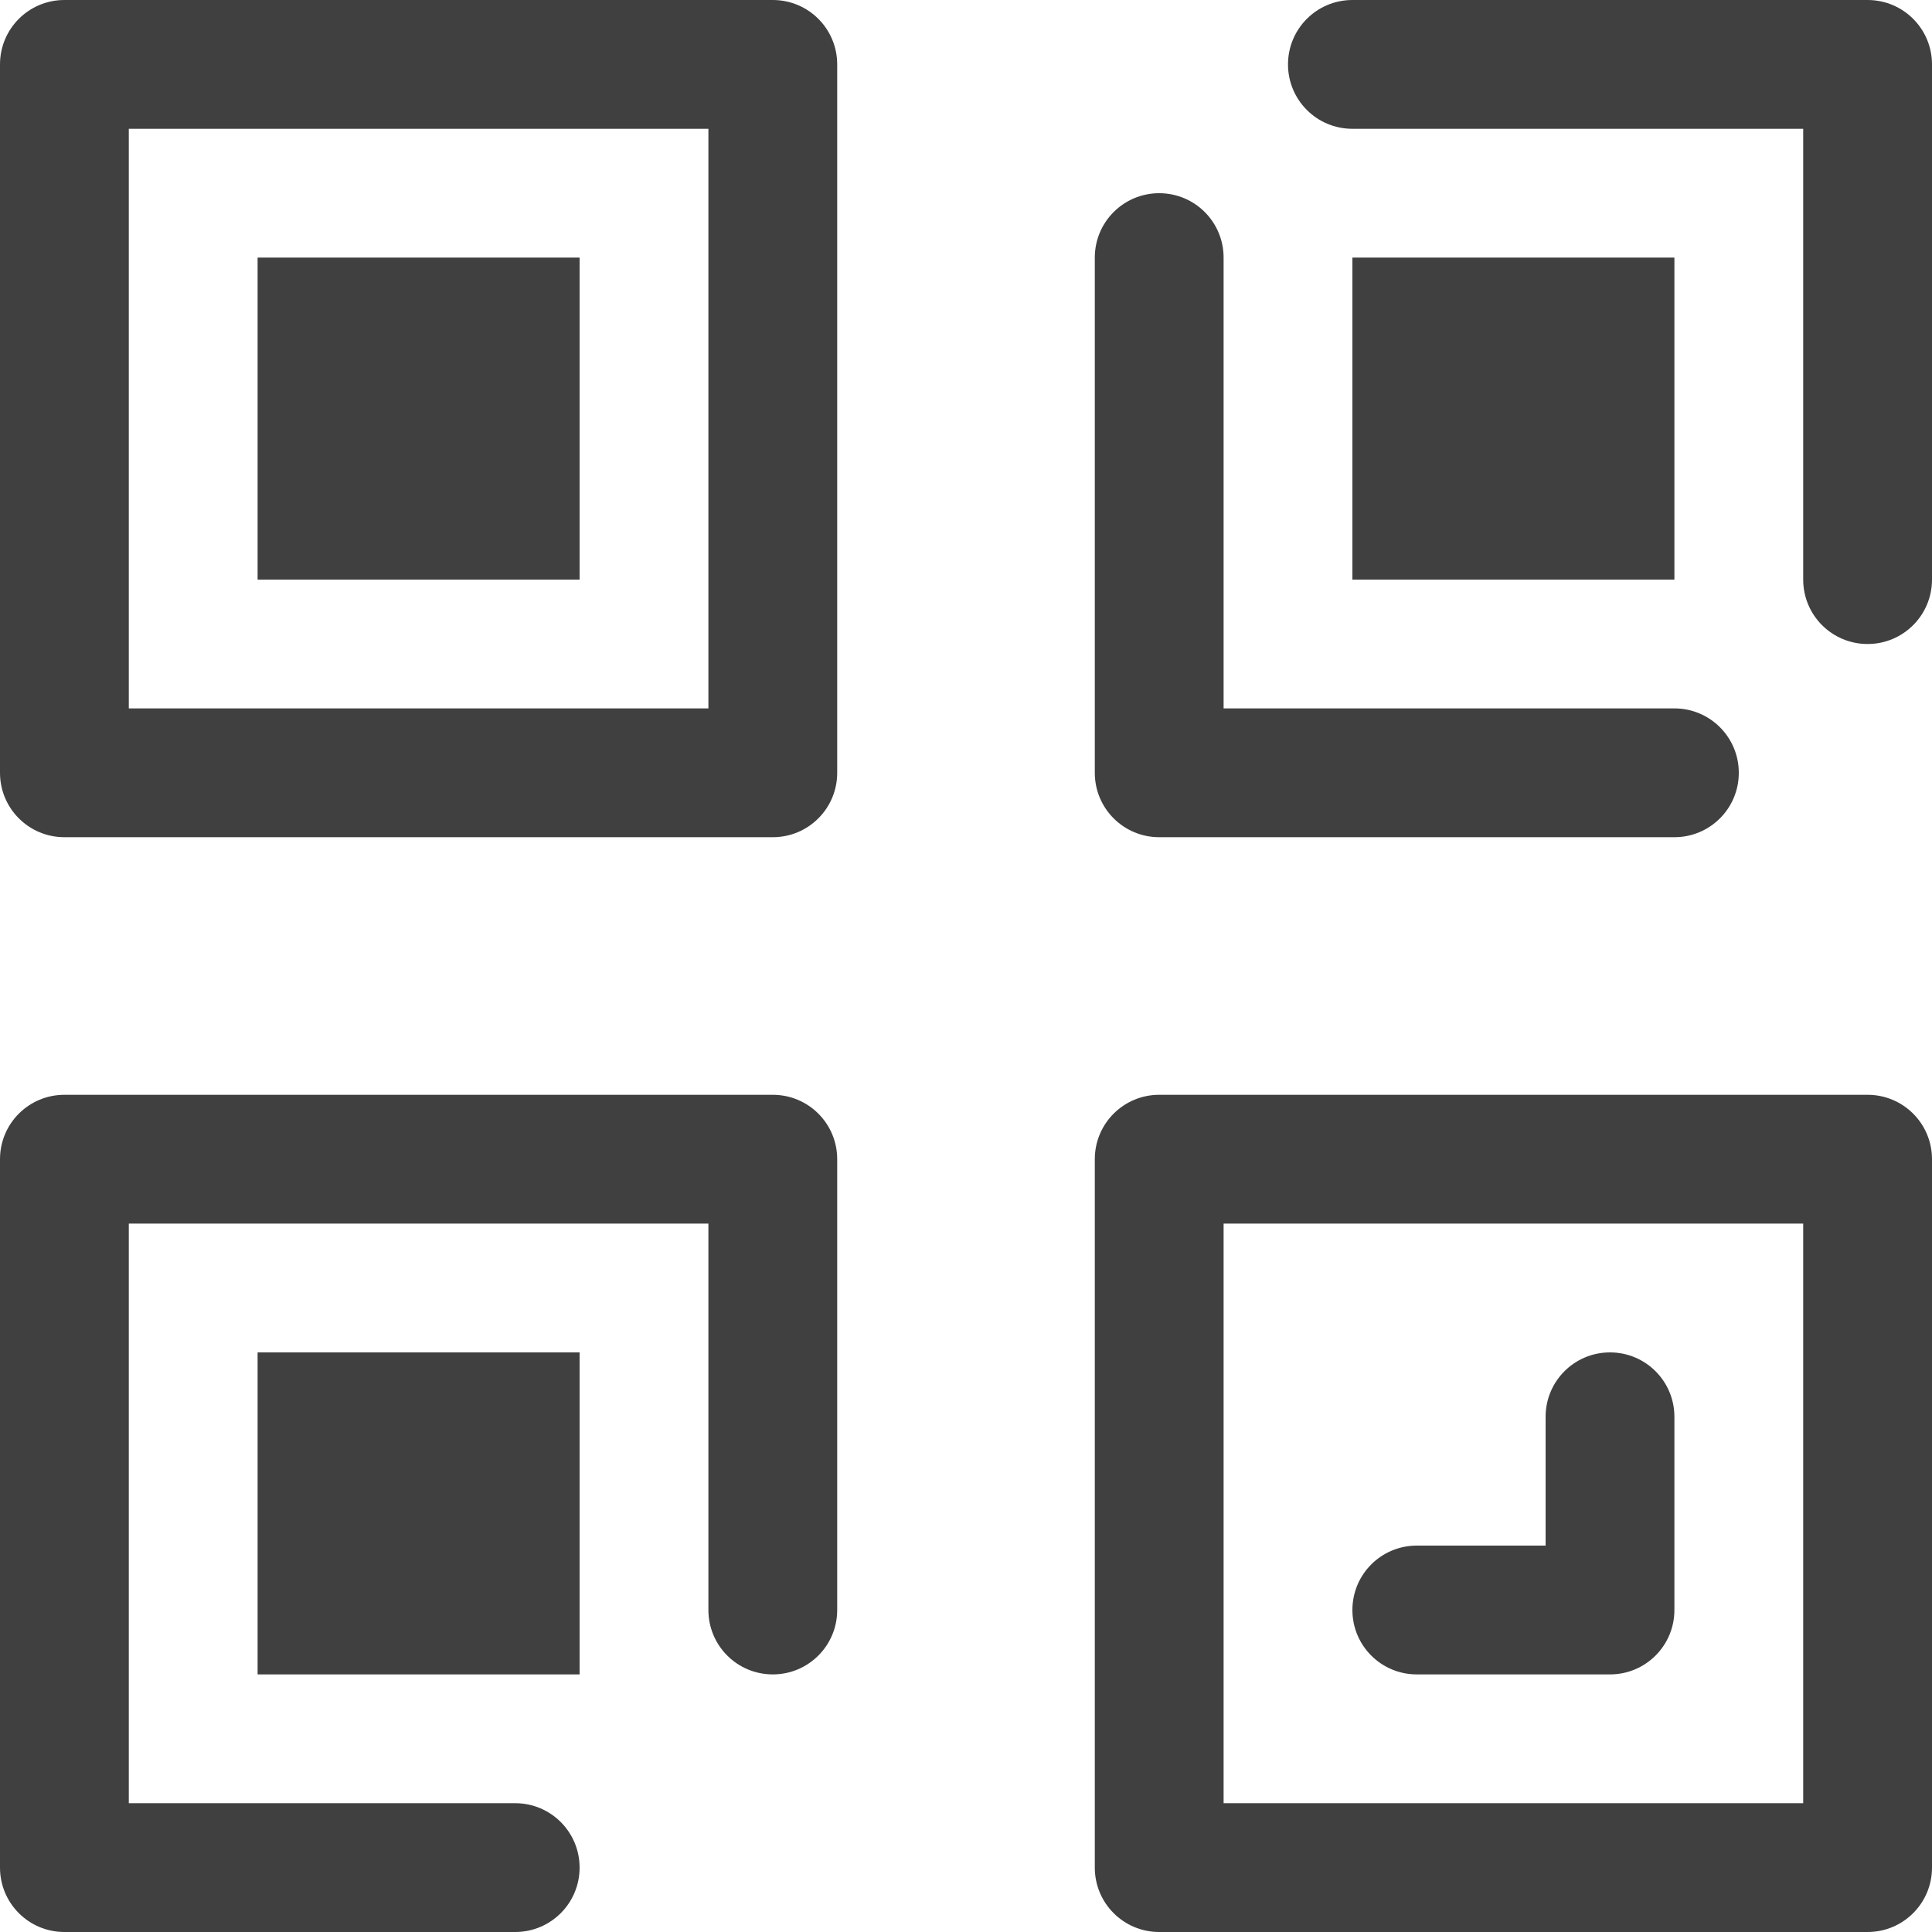
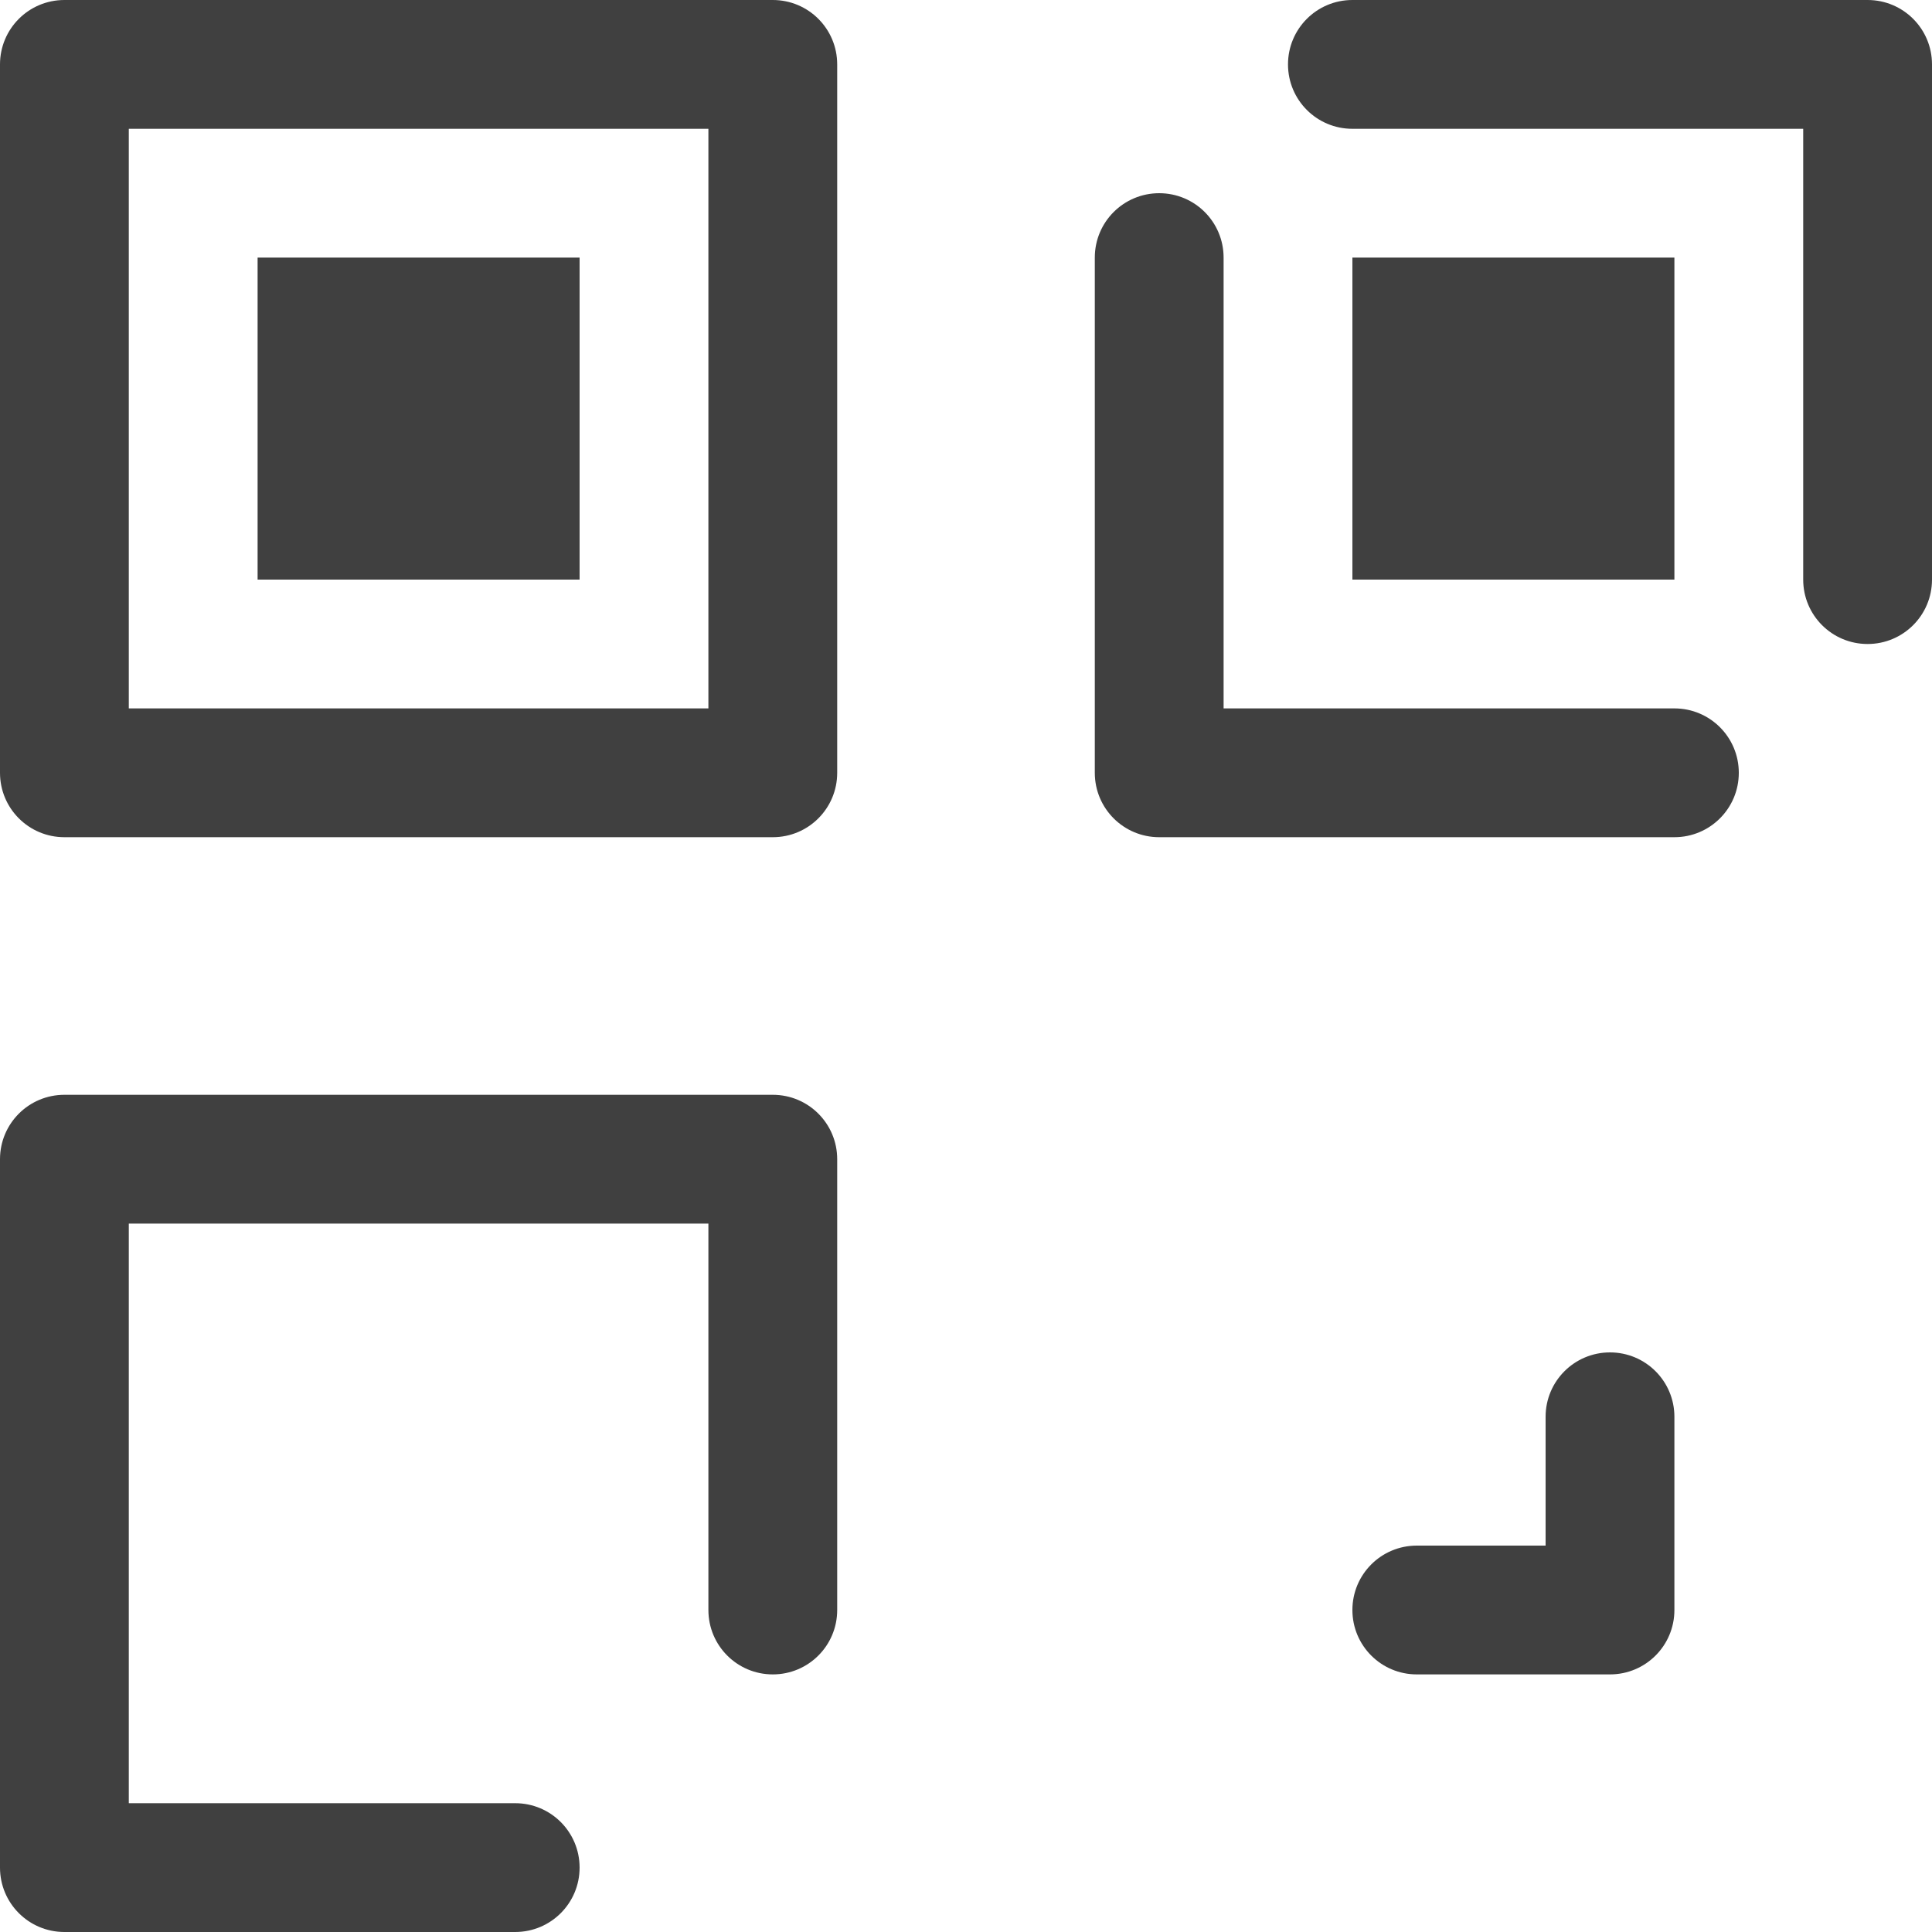
<svg xmlns="http://www.w3.org/2000/svg" width="30" height="30" viewBox="0 0 30 30" fill="none">
-   <path fill-rule="evenodd" clip-rule="evenodd" d="M19 28H28V19H19V28ZM29 30H18C17.447 30 17 29.553 17 29V18C17 17.447 17.447 17 18 17H29C29.553 17 30 17.447 30 18V29C30 29.553 29.553 30 29 30Z" fill="black" fill-opacity="0.75" />
  <path fill-rule="evenodd" clip-rule="evenodd" d="M25 26H22C21.447 26 21 25.553 21 25C21 24.447 21.447 24 22 24H24V22C24 21.447 24.447 21 25 21C25.553 21 26 21.447 26 22V25C26 25.553 25.553 26 25 26Z" fill="black" fill-opacity="0.75" />
  <path fill-rule="evenodd" clip-rule="evenodd" d="M26 13H18C17.447 13 17 12.553 17 12V4C17 3.447 17.447 3 18 3C18.553 3 19 3.447 19 4V11H26C26.553 11 27 11.447 27 12C27 12.553 26.553 13 26 13Z" fill="black" fill-opacity="0.75" />
  <path fill-rule="evenodd" clip-rule="evenodd" d="M29 10C28.447 10 28 9.553 28 9V2H21C20.447 2 20 1.553 20 1C20 0.447 20.447 0 21 0H29C29.553 0 30 0.447 30 1V9C30 9.553 29.553 10 29 10Z" fill="black" fill-opacity="0.75" />
  <path fill-rule="evenodd" clip-rule="evenodd" d="M2 11H11V2H2V11ZM12 13H1C0.447 13 0 12.553 0 12V1C0 0.447 0.447 0 1 0H12C12.553 0 13 0.447 13 1V12C13 12.553 12.553 13 12 13Z" fill="black" fill-opacity="0.75" />
  <path fill-rule="evenodd" clip-rule="evenodd" d="M8 30H1C0.447 30 0 29.553 0 29V18C0 17.447 0.447 17 1 17H12C12.553 17 13 17.447 13 18V25C13 25.553 12.553 26 12 26C11.447 26 11 25.553 11 25V19H2V28H8C8.553 28 9 28.447 9 29C9 29.553 8.553 30 8 30Z" fill="black" fill-opacity="0.75" />
  <path fill-rule="evenodd" clip-rule="evenodd" d="M4 9H9V4H4V9Z" fill="black" fill-opacity="0.75" />
-   <path fill-rule="evenodd" clip-rule="evenodd" d="M4 26H9V21H4V26Z" fill="black" fill-opacity="0.75" />
  <path fill-rule="evenodd" clip-rule="evenodd" d="M21 9H26V4H21V9Z" fill="black" fill-opacity="0.75" />
</svg>